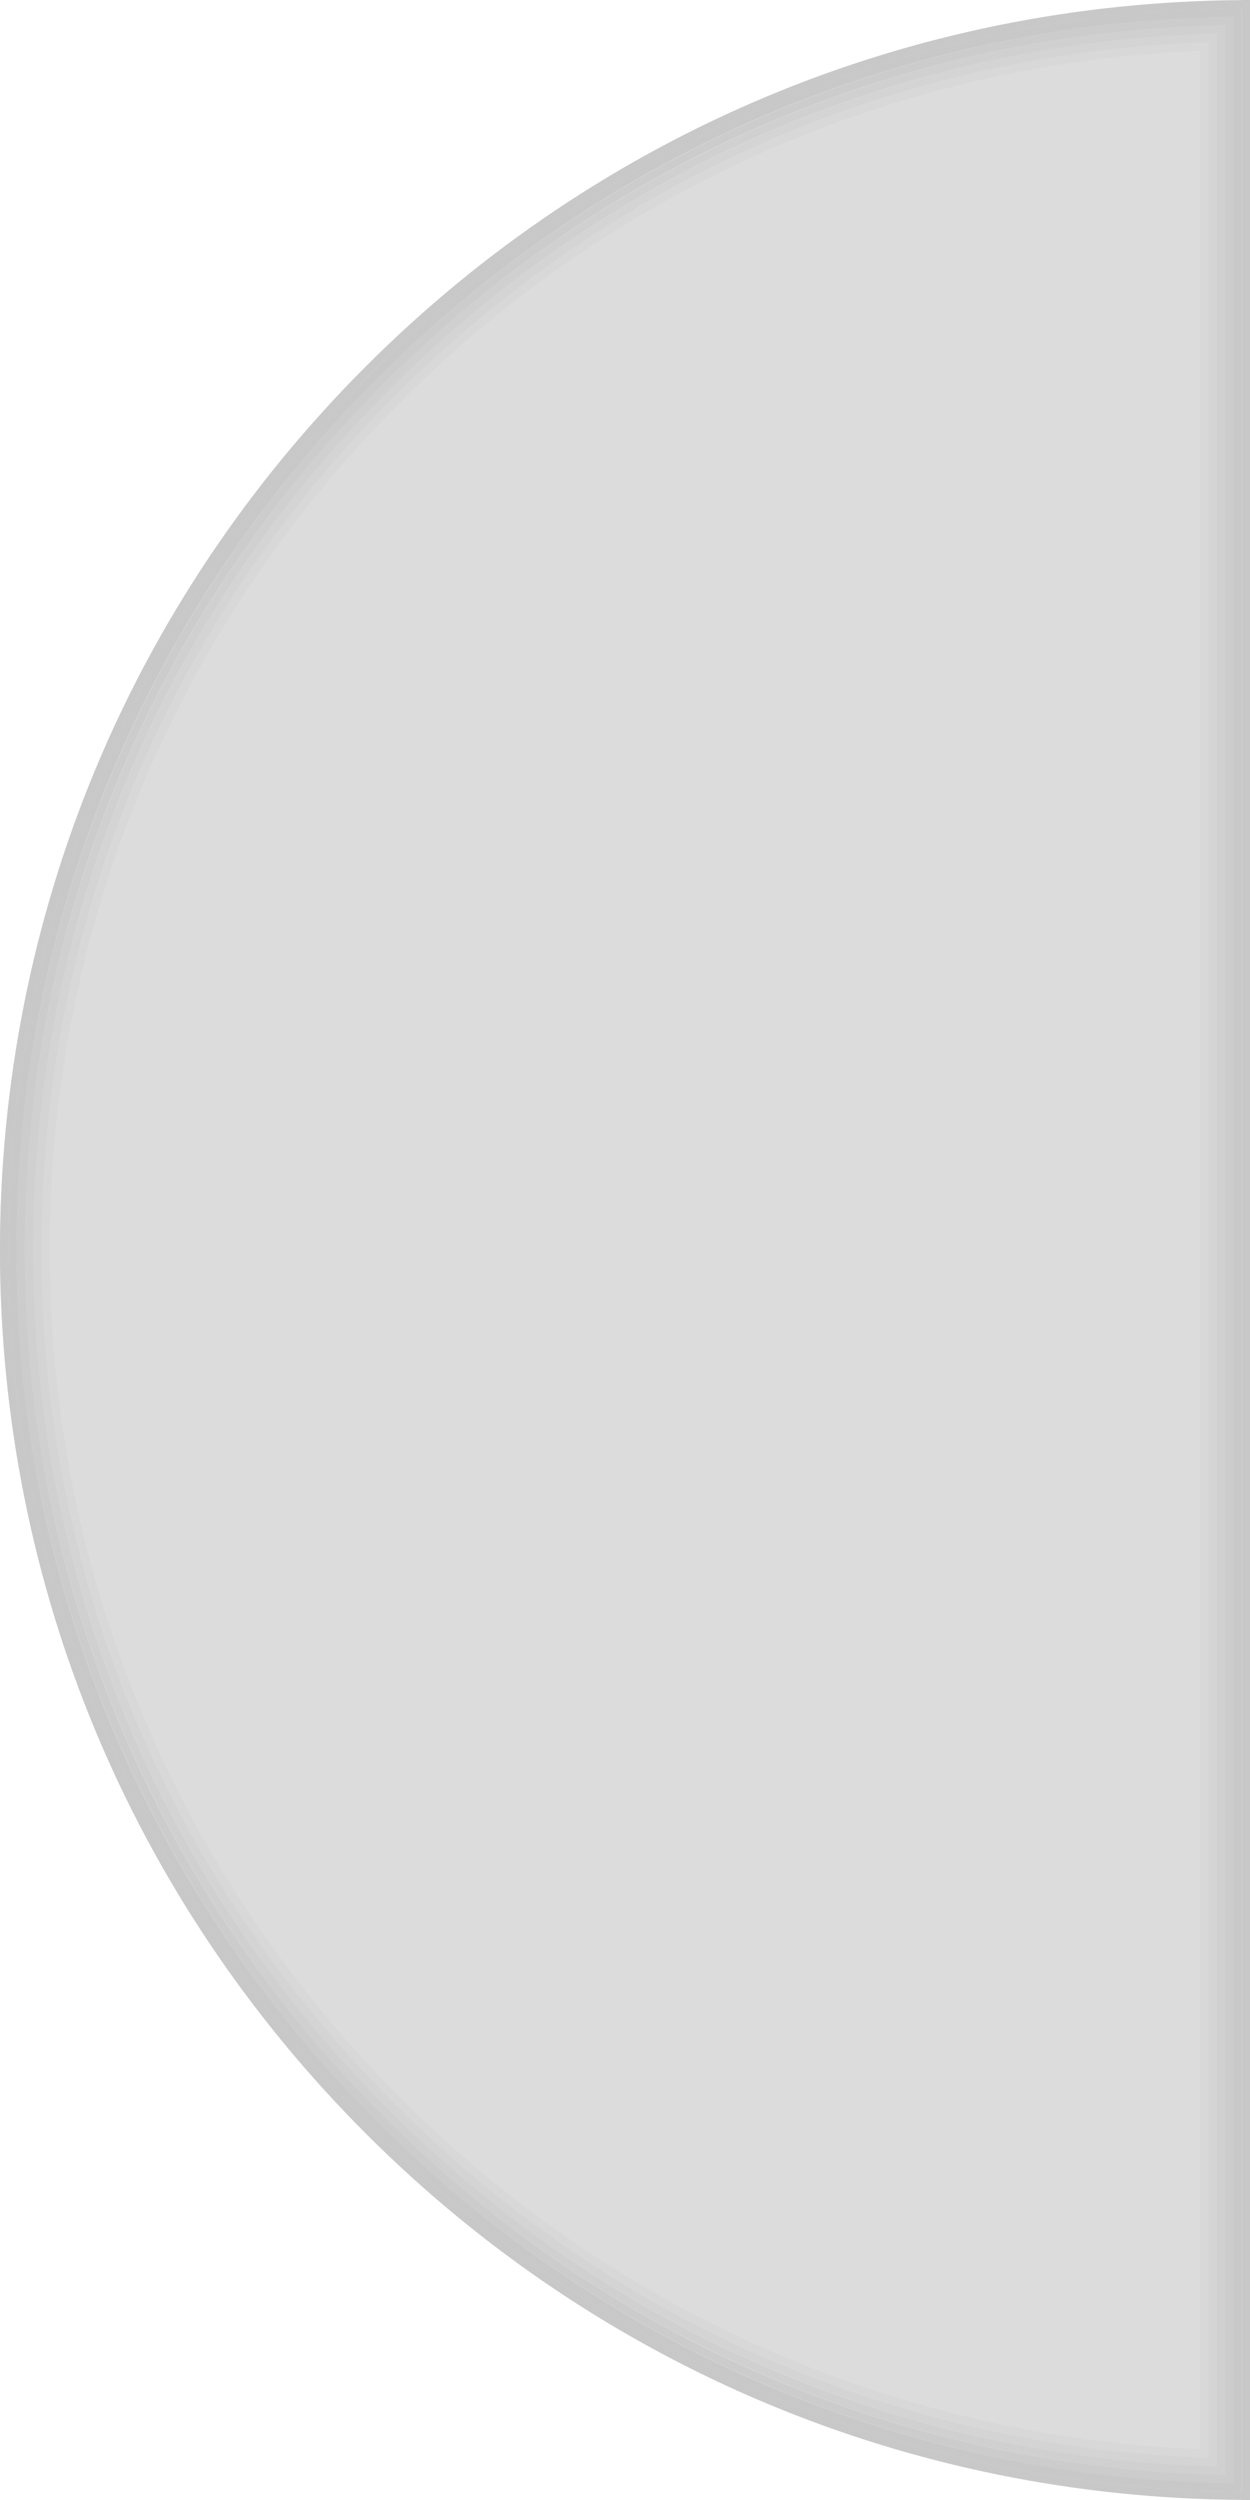
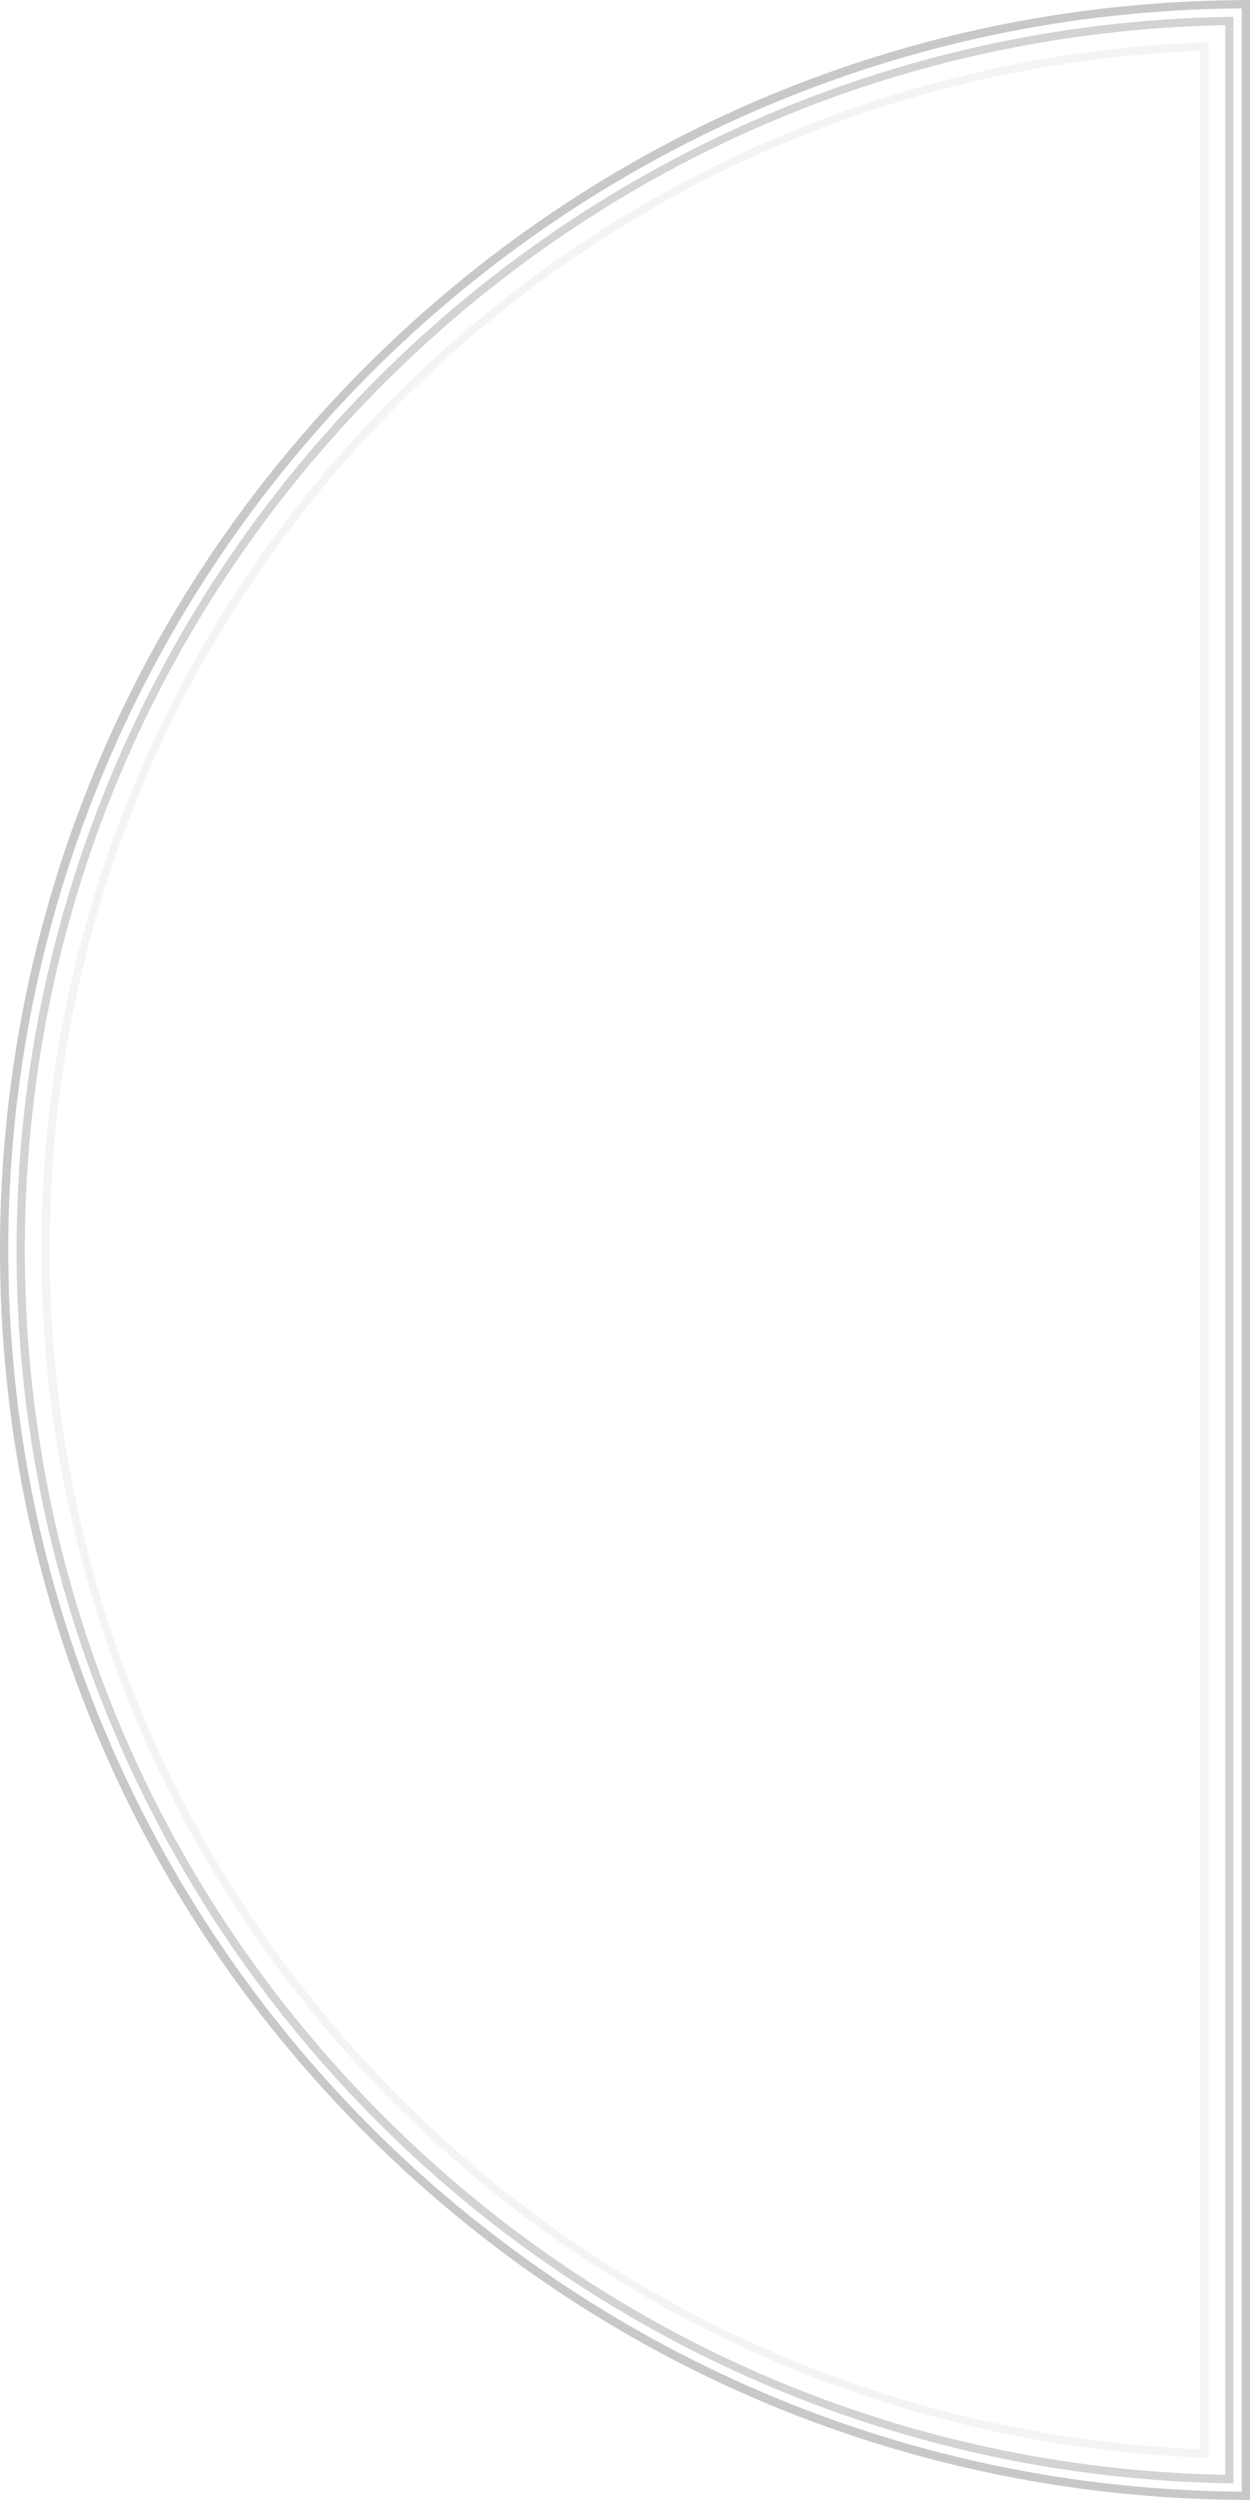
<svg xmlns="http://www.w3.org/2000/svg" version="1.1" id="Ebene_1" x="0px" y="0px" width="151px" height="302px" viewBox="0 0 151 302" enable-background="new 0 0 151 302" xml:space="preserve">
  <g id="Layout">
</g>
  <g id="Isolationsmodus">
</g>
  <g id="Hintergrund_1_">
-     <path fill="#DCDCDC" d="M150,301C67.159,301,0,233.842,0,150.998C0,68.159,67.159,1,150,1" />
-   </g>
+     </g>
  <g id="_x35__1_">
    <path fill="#C8C8C8" d="M151,302v-1V1V0h-1v0.012C110.041,0.27,72.511,15.943,44.228,44.227C15.707,72.747,0,110.666,0,151   c0,40.333,15.707,78.253,44.229,106.773C72.511,286.057,110.041,301.73,150,301.988V302H151z M1,151   C1,68.492,67.618,1.552,150,1.014v299.975C67.618,300.448,1,233.509,1,151z" />
    <path opacity="0.8" fill="#C8C8C8" enable-background="new    " d="M149,2.025l-0.641-0.002l-0.158,0.002L148,2.038   C67.097,3.637,2,69.713,2,151c0,81.622,65.633,147.917,147.002,148.988L149,298.977V3.024V2.025z M46.349,255.65   C18.394,227.697,3,190.531,3,151c0-39.532,15.395-76.698,43.35-104.65C73.593,19.104,109.592,3.795,148,3.038v295.926   C109.592,298.205,73.593,282.896,46.349,255.65z" />
-     <path opacity="0.6" fill="#C8C8C8" enable-background="new    " d="M148,297.964v-9.601V9.5V4.037V3.038   C67.648,4.637,3,70.266,3,151c0,80.732,64.648,146.363,145,147.962V297.964z M47.056,254.943C19.291,227.18,4,190.266,4,151   S19.291,74.82,47.056,47.057c26.819-26.82,62.178-41.998,99.944-43v293.887C109.234,296.941,73.875,281.764,47.056,254.943z" />
-     <path opacity="0.4" fill="#C8C8C8" enable-background="new    " d="M147,296.941v-4.53V10.5V5.057v-1C67.666,6.176,4,71.154,4,151   s63.666,144.824,143,146.943V296.941z M47.763,254.236C20.187,226.66,5,189.997,5,151S20.187,75.339,47.763,47.764   C74.158,21.369,108.877,6.335,146,5.094v291.812C108.877,295.665,74.157,280.631,47.763,254.236z" />
    <path opacity="0.2" fill="#C8C8C8" enable-background="new    " d="M146,295.904v-3.182V10.031V6.093v-1   C67.685,7.73,5,72.043,5,151s62.686,143.27,141,145.904V295.904z M48.47,253.529C21.083,226.143,6,189.729,6,151   C6,112.27,21.083,75.857,48.47,48.471C74.437,22.502,108.521,7.605,145,6.131v289.738   C108.521,294.395,74.437,279.498,48.47,253.529z" />
-     <path fill="#C8C8C8" d="M150,299.988v-6.744V8.43V2.012v-1C67.619,1.552,1,68.492,1,151s66.619,149.448,149,149.986V299.988z    M45.642,256.357C17.499,228.216,2,190.799,2,151S17.499,73.784,45.642,45.641C73.312,17.971,109.949,2.536,149,2.024v297.95   C109.949,299.465,73.312,284.027,45.642,256.357z" />
  </g>
</svg>